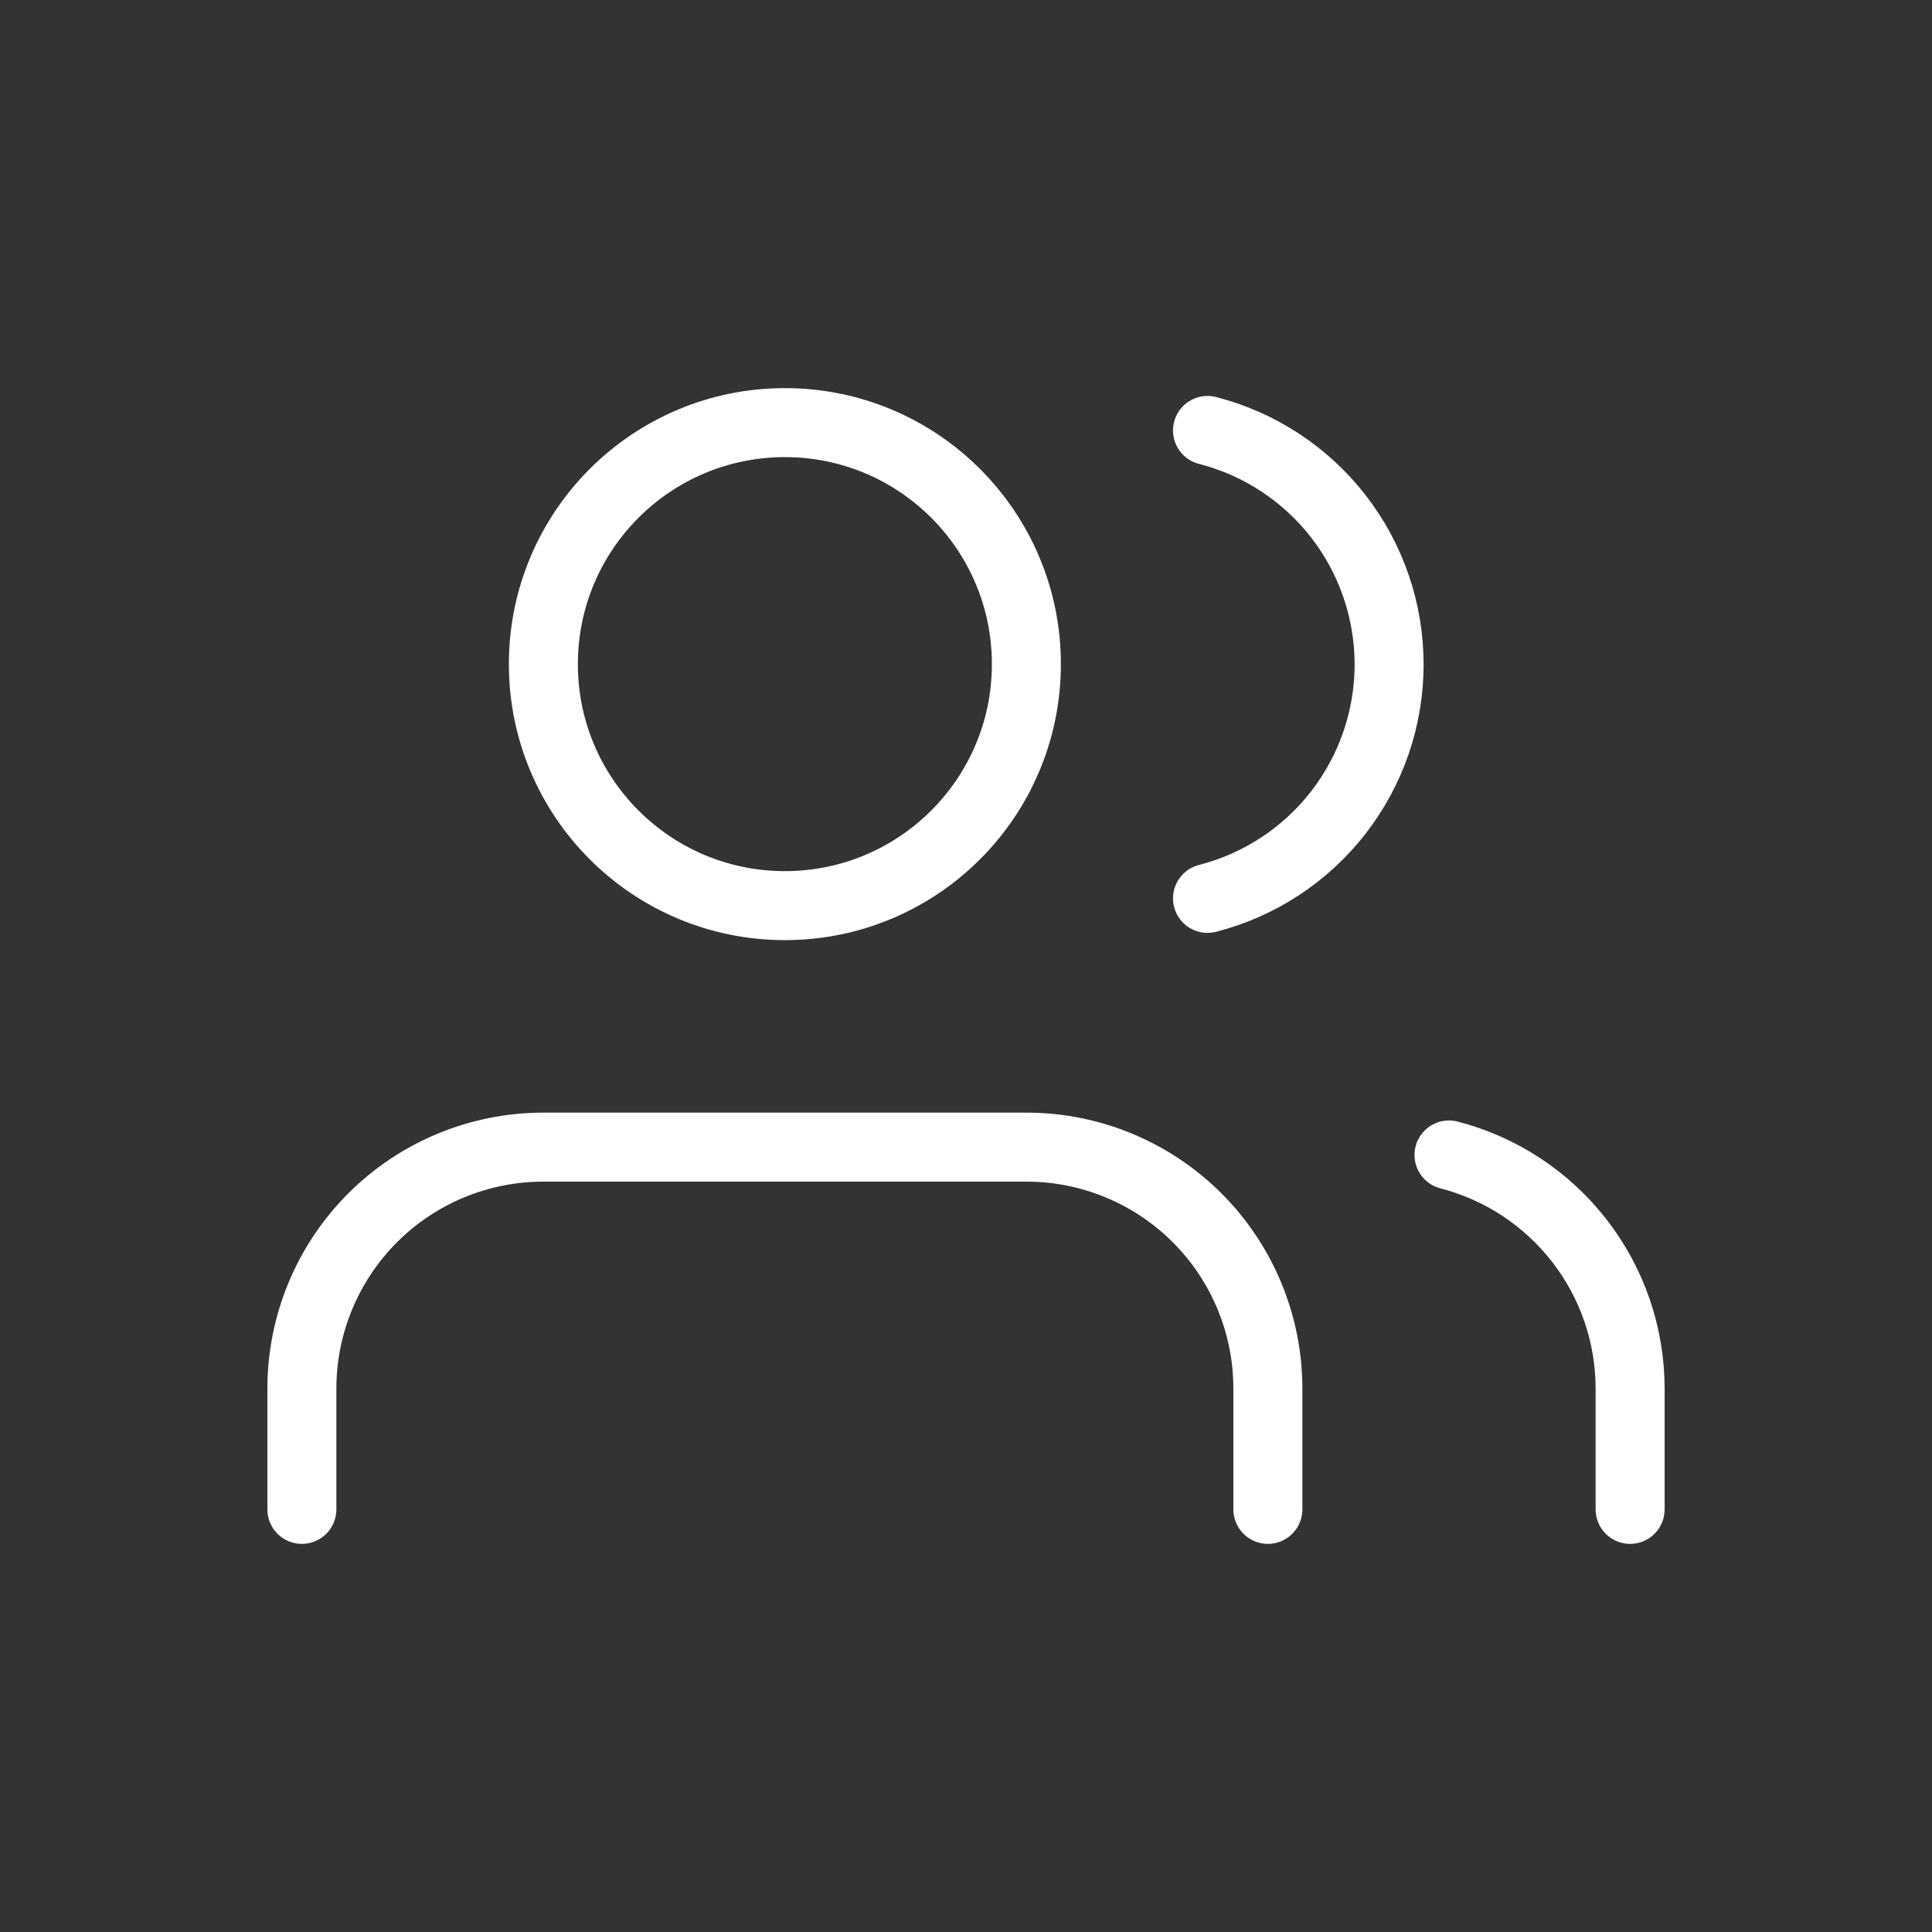
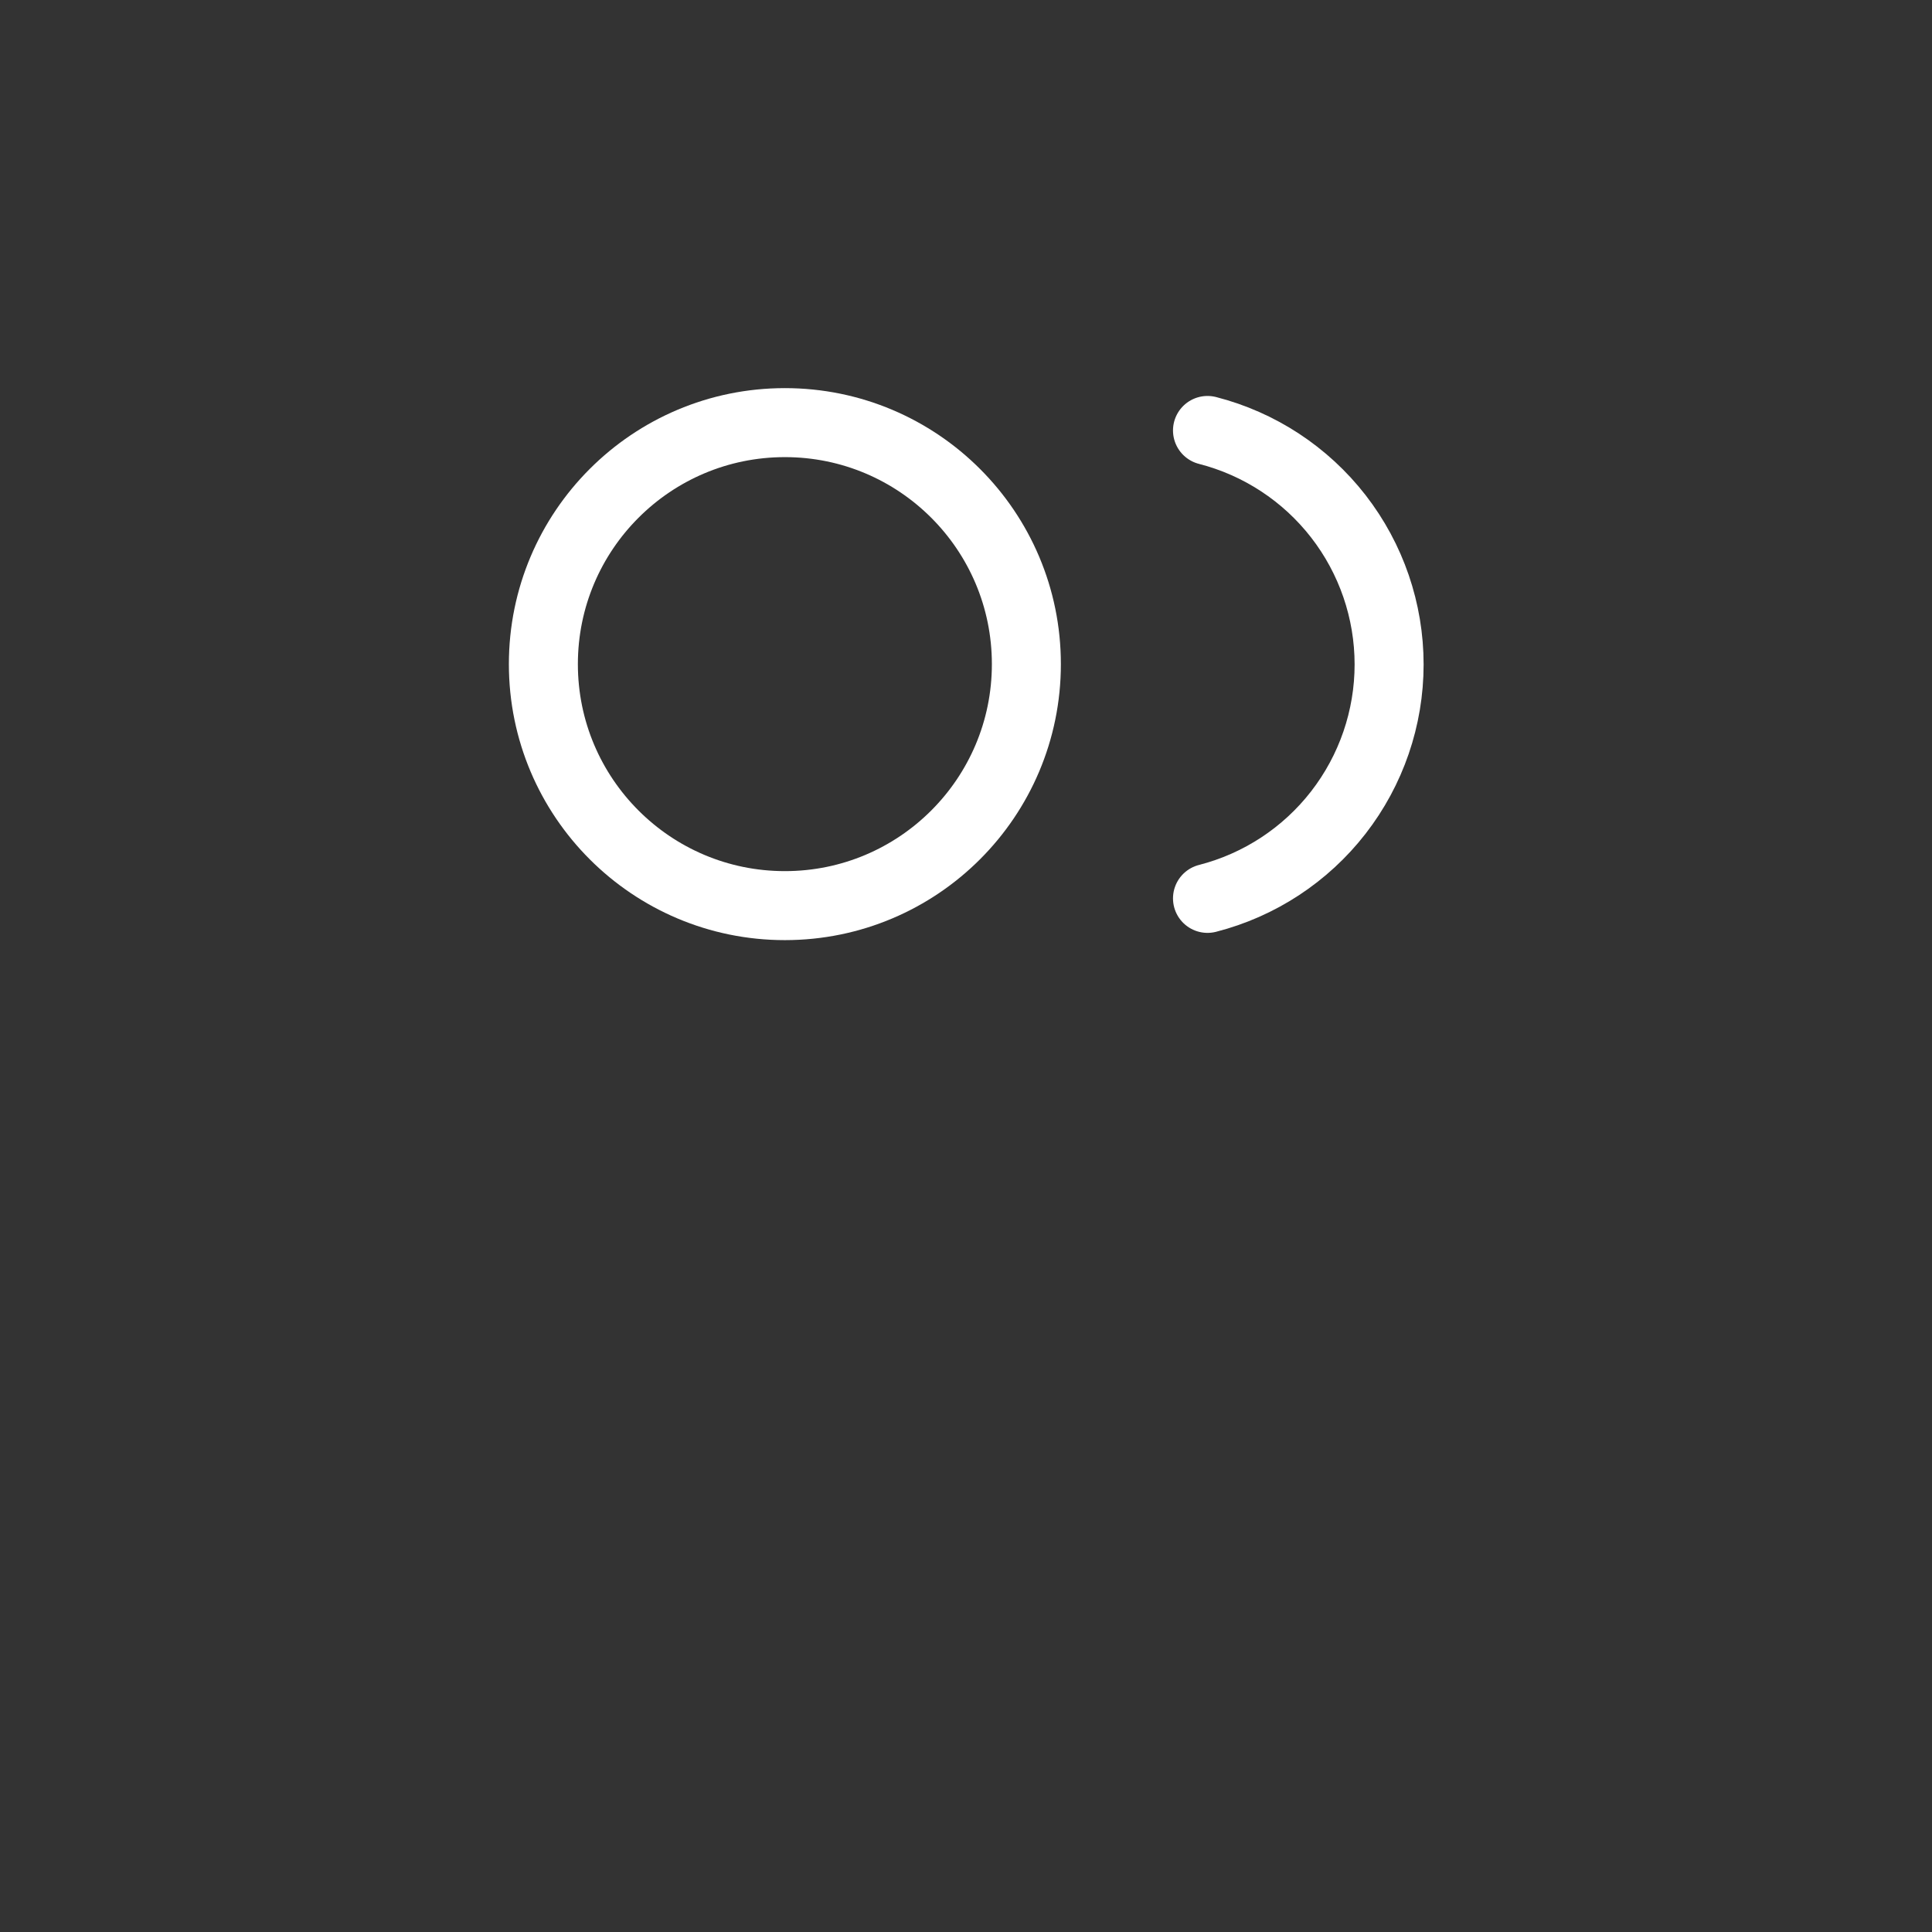
<svg xmlns="http://www.w3.org/2000/svg" width="56" height="56" viewBox="0 0 56 56" fill="none">
  <rect x="0" y="0" width="56" height="56" fill="#333333" stroke="none" />
-   <path d="M36.75 43.75V40.25C36.75 38.394 36.013 36.613 34.7 35.3C33.387 33.987 31.607 33.25 29.75 33.25H15.75C13.893 33.25 12.113 33.987 10.8 35.3C9.488 36.613 8.75 38.394 8.75 40.25V43.75" stroke="white" stroke-width="2" stroke-linecap="round" stroke-linejoin="round" />
  <path d="M22.75 26.25C26.616 26.25 29.75 23.116 29.75 19.25C29.75 15.384 26.616 12.25 22.75 12.25C18.884 12.25 15.75 15.384 15.75 19.25C15.75 23.116 18.884 26.25 22.75 26.25Z" stroke="white" stroke-width="2" stroke-linecap="round" stroke-linejoin="round" />
-   <path d="M47.25 43.75V40.25C47.249 38.699 46.733 37.192 45.782 35.967C44.832 34.741 43.502 33.865 42 33.477" stroke="white" stroke-width="2" stroke-linecap="round" stroke-linejoin="round" />
  <path d="M35 12.477C36.506 12.863 37.84 13.739 38.793 14.966C39.746 16.194 40.264 17.704 40.264 19.259C40.264 20.813 39.746 22.323 38.793 23.551C37.84 24.779 36.506 25.654 35 26.04" stroke="white" stroke-width="2" stroke-linecap="round" stroke-linejoin="round" />
</svg>